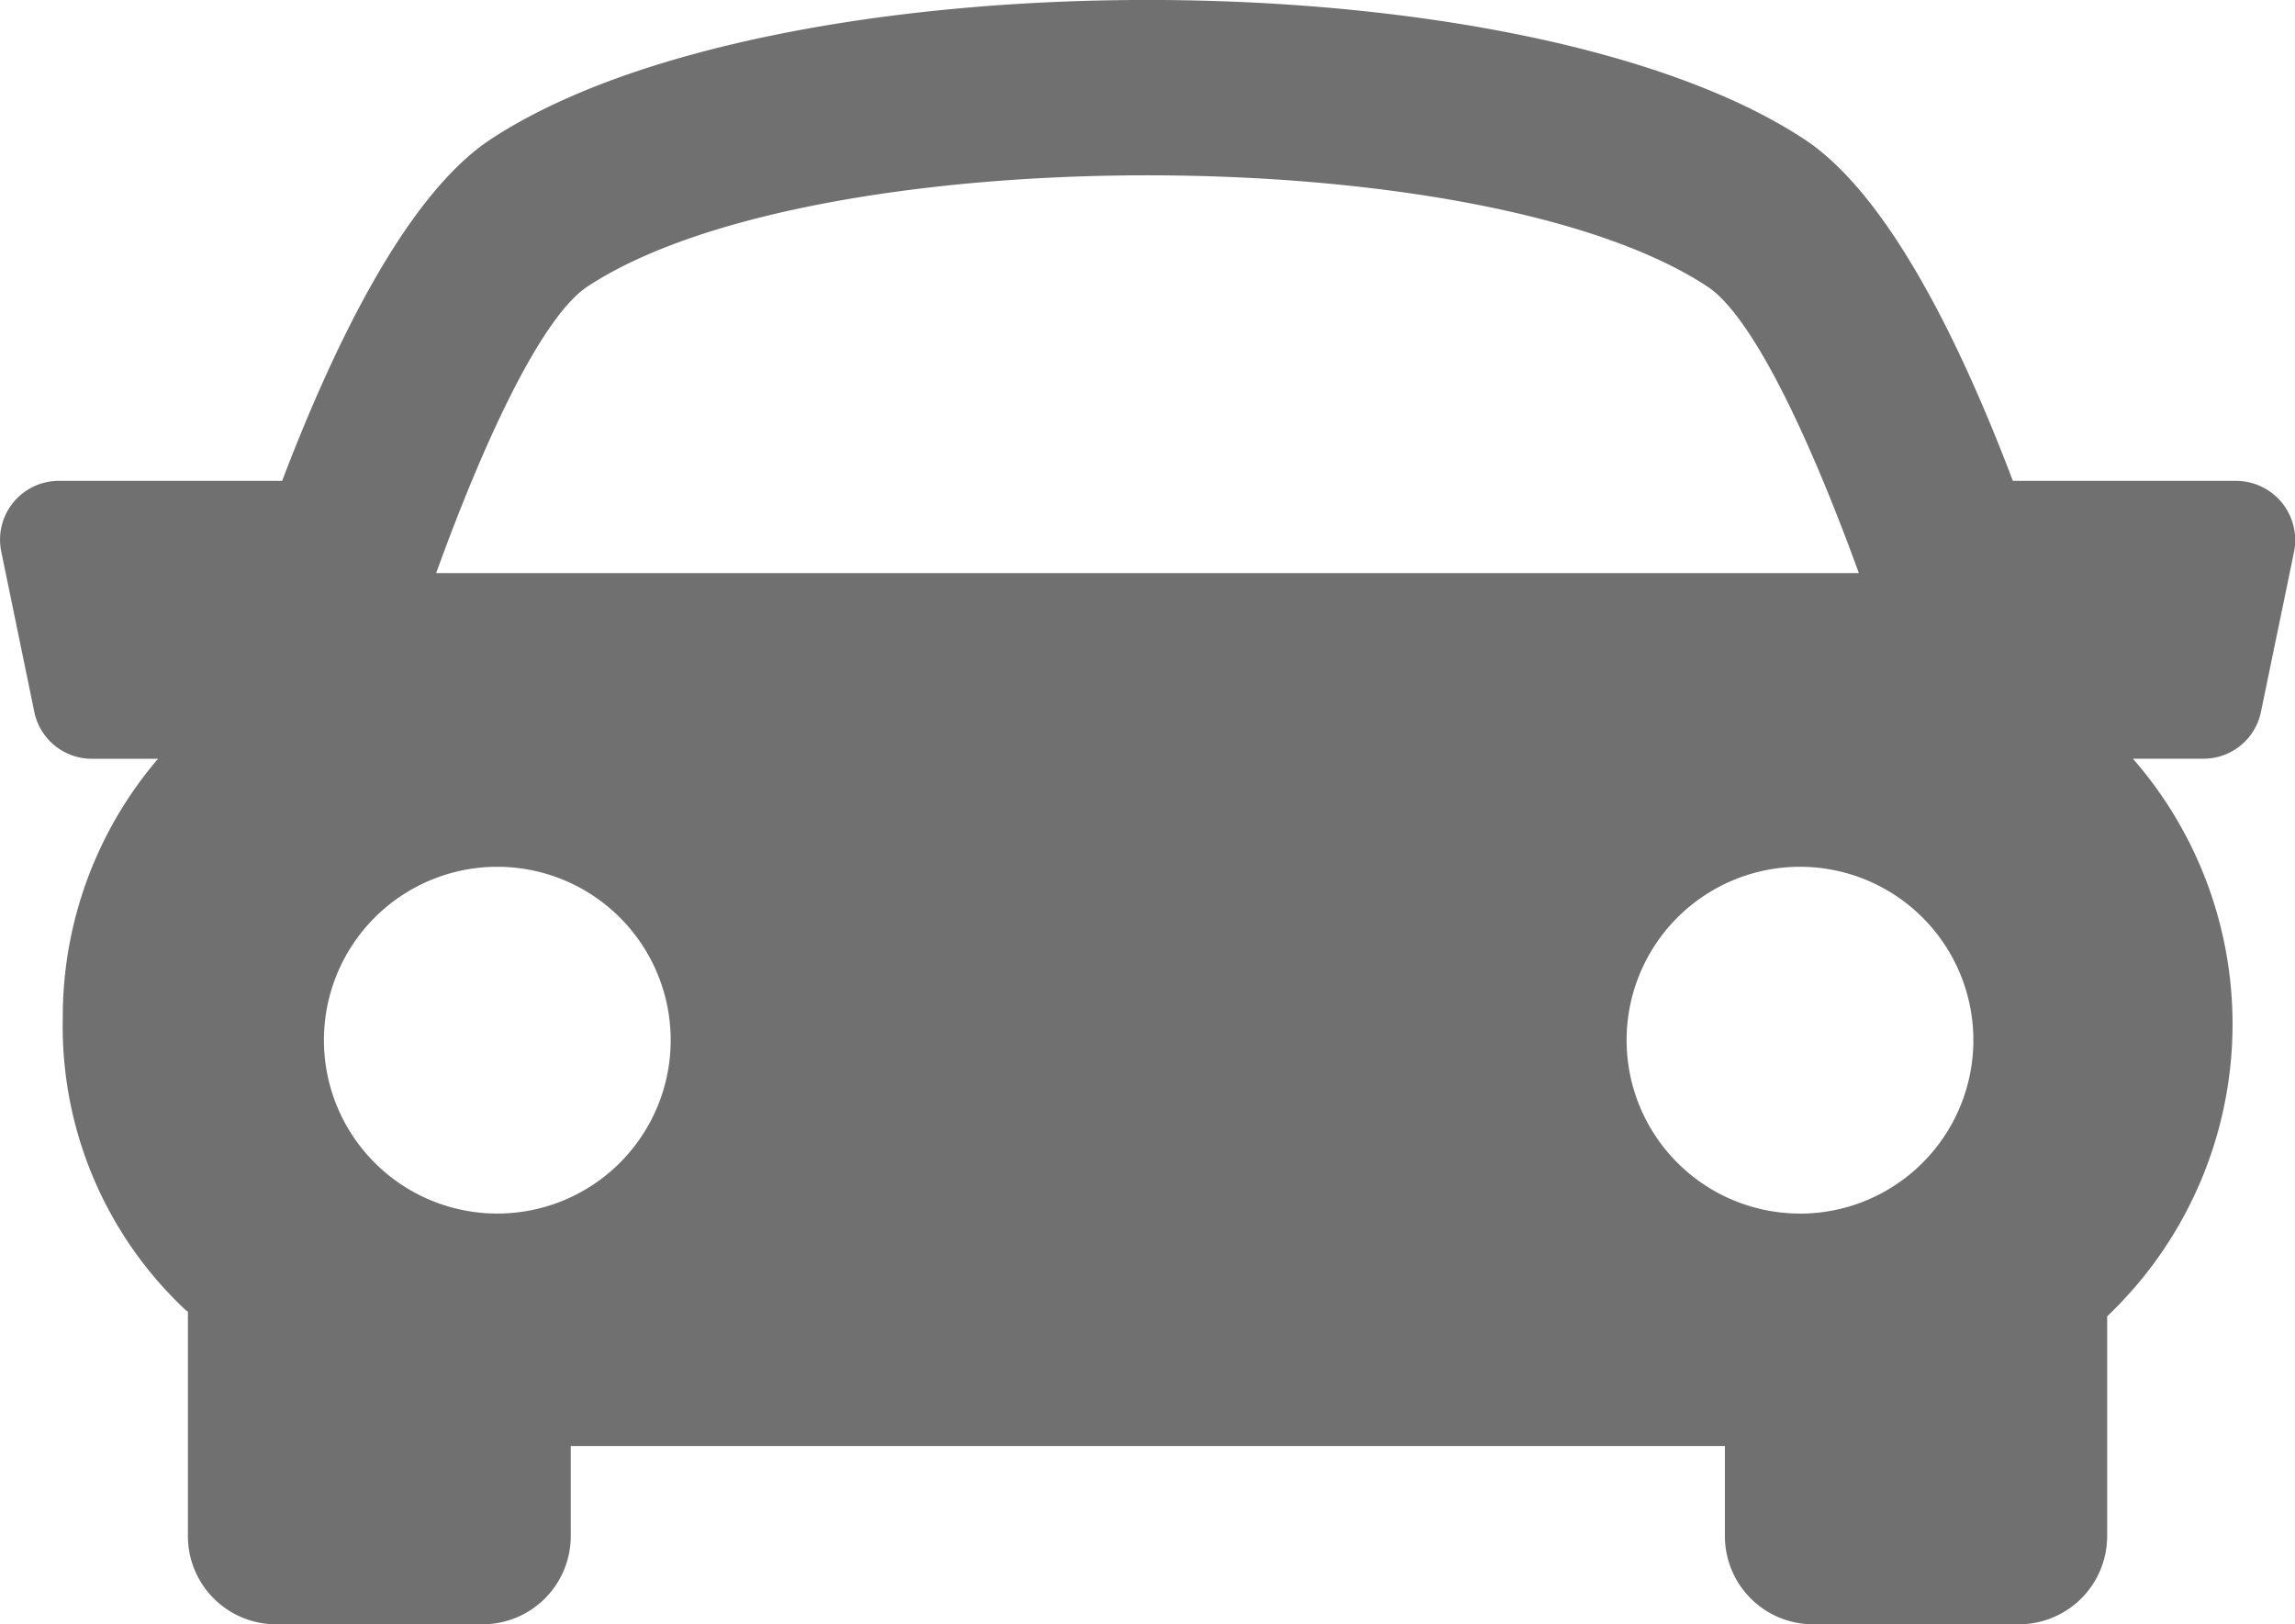
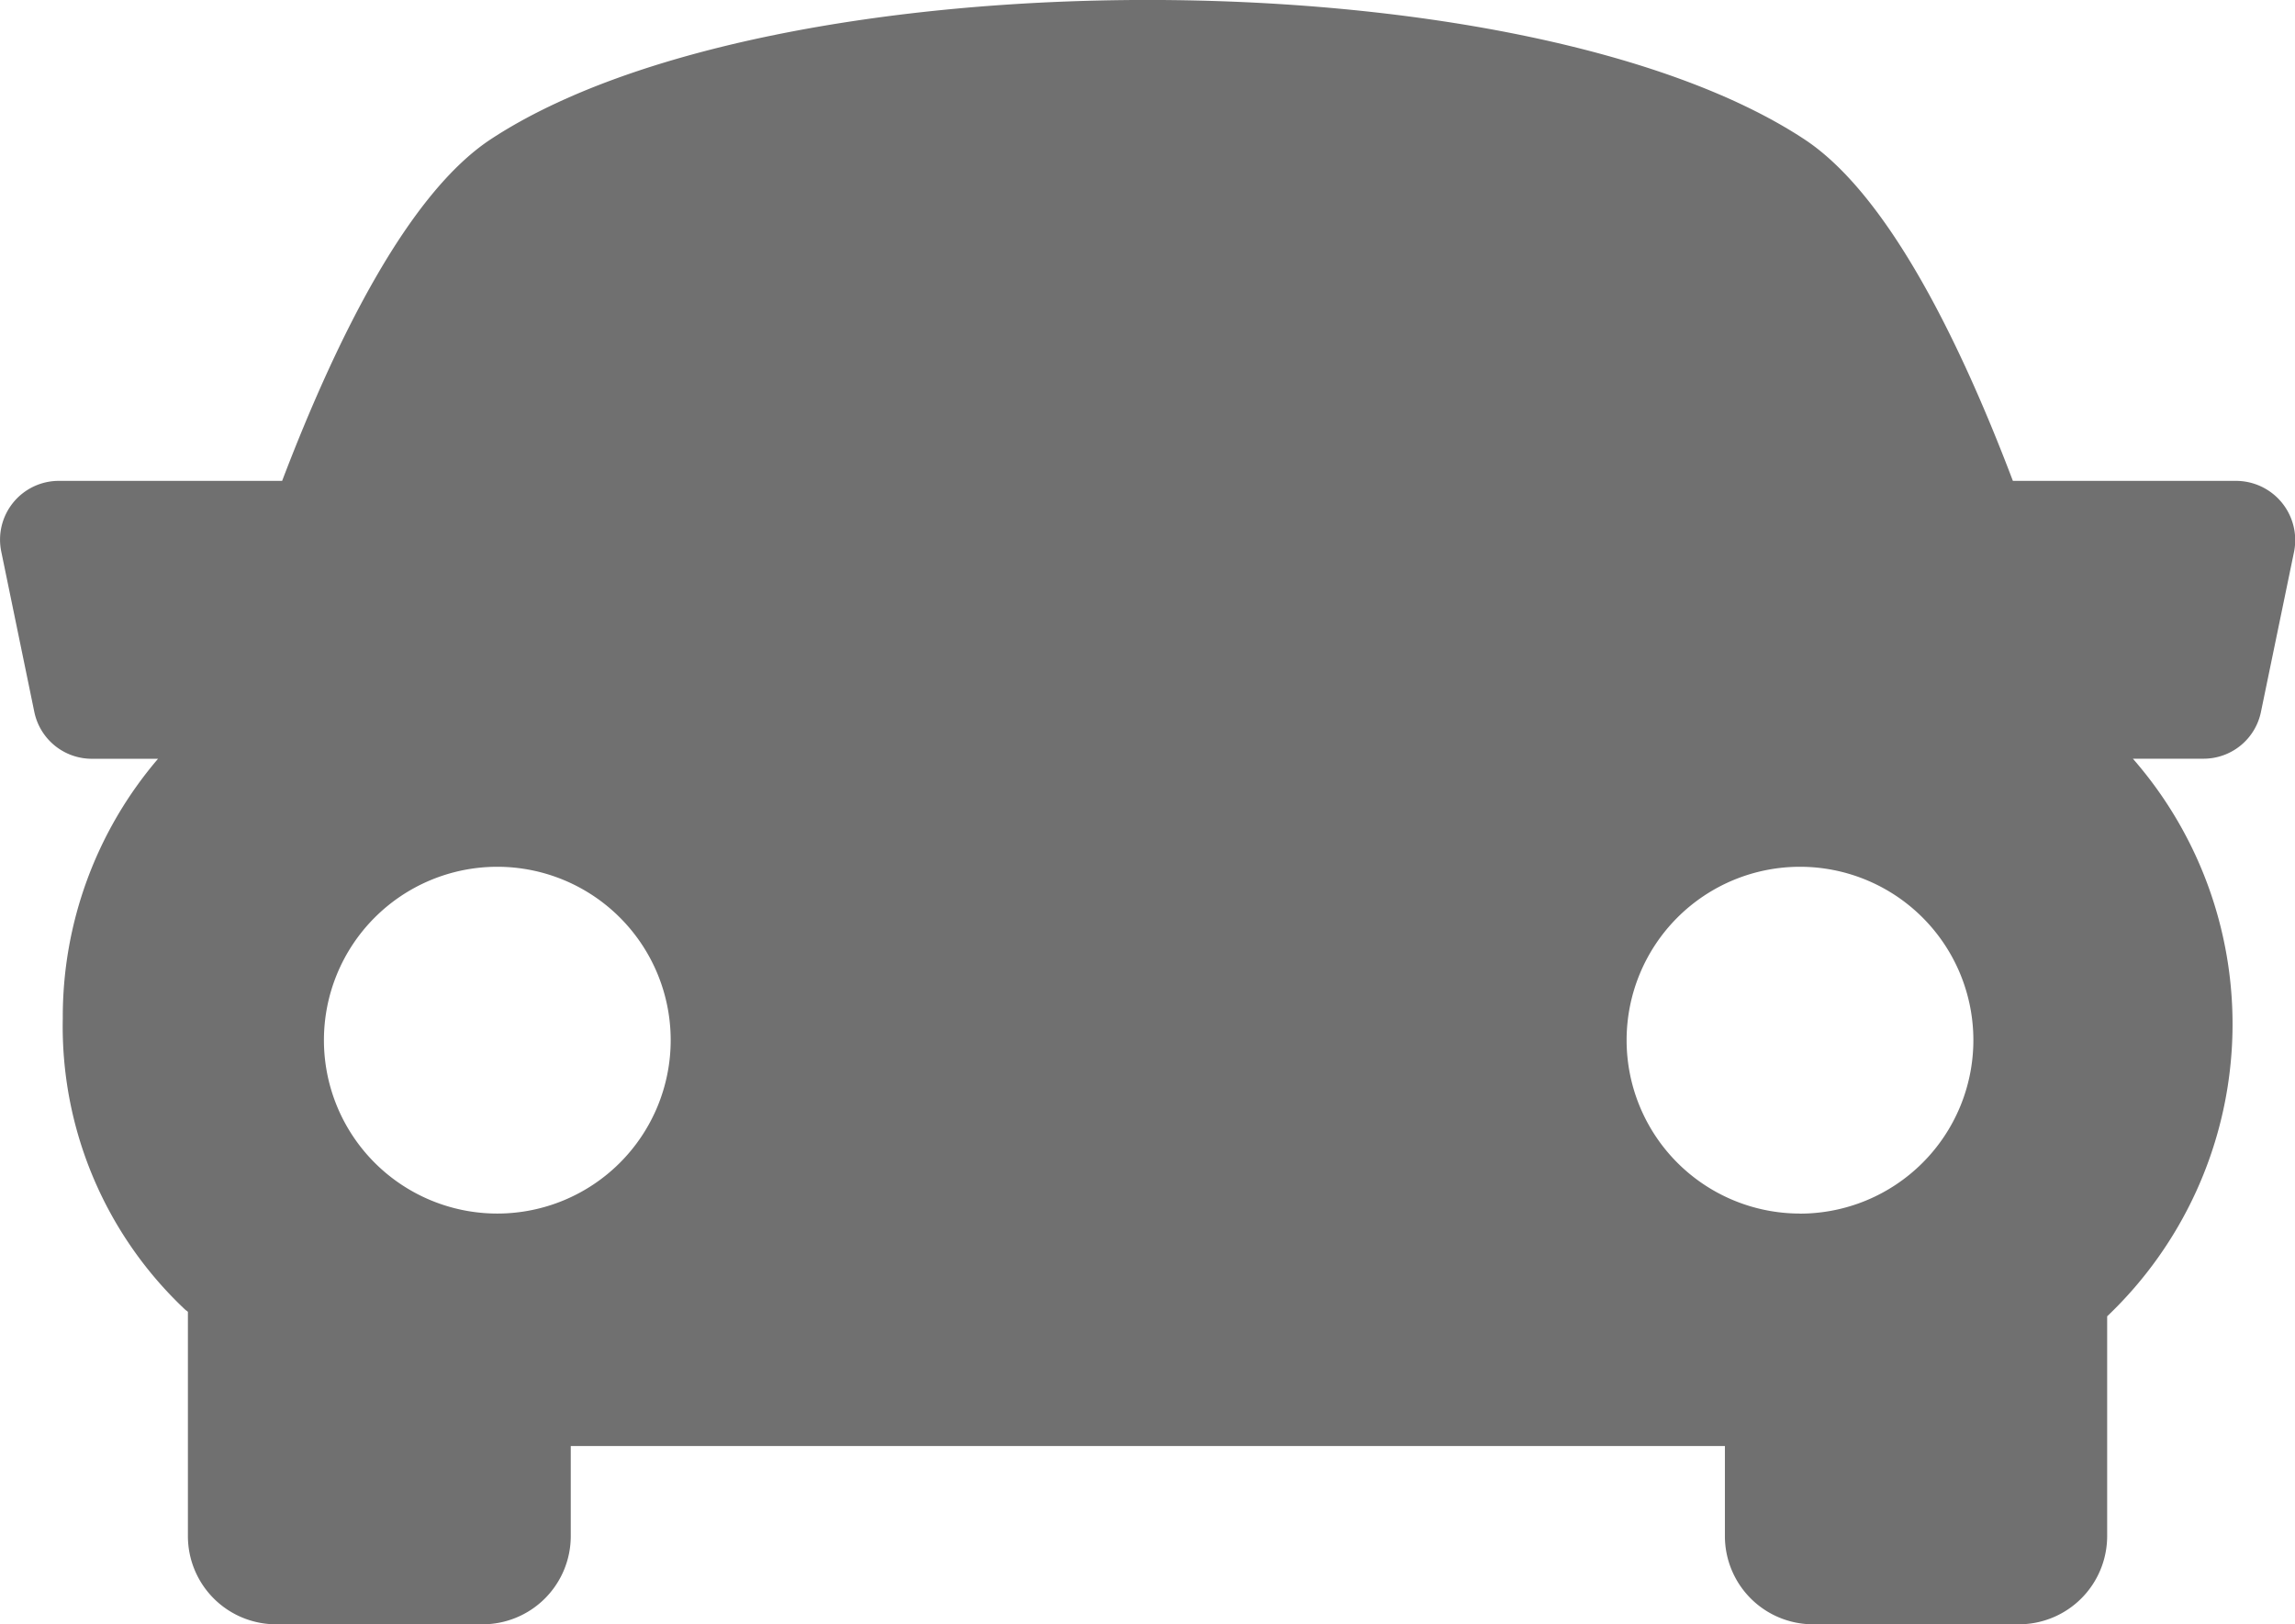
<svg xmlns="http://www.w3.org/2000/svg" id="sports-car" width="30.961" height="21.912" viewBox="0 0 30.961 21.912">
  <g id="Grupo_2" data-name="Grupo 2" transform="translate(0 0)">
-     <path id="Caminho_51" data-name="Caminho 51" d="M30.783,12.487a.8.8,0,0,0-.614-.293H27.155c-.744-1.961-1.712-3.883-2.813-4.608-3.809-2.506-13.913-2.506-17.722,0-1.1.726-2.067,2.65-2.814,4.608H.793a.793.793,0,0,0-.776.954l.446,2.163a.792.792,0,0,0,.776.632h.893a5.353,5.353,0,0,0-1.285,3.5A5.241,5.241,0,0,0,2.5,23.376c.012.01.024.017.035.028V26.43a1.19,1.19,0,0,0,1.189,1.189H6.506A1.19,1.19,0,0,0,7.7,26.43V25.214h15.57V26.43a1.19,1.19,0,0,0,1.189,1.189h2.779a1.191,1.191,0,0,0,1.189-1.189V23.464a5.439,5.439,0,0,0,.347-7.522h.952a.79.79,0,0,0,.776-.633l.447-2.162A.8.8,0,0,0,30.783,12.487ZM7.926,9.572c3.036-2,12.073-2,15.107,0,.59.387,1.348,1.951,2.044,3.866H5.884C6.577,11.524,7.336,9.961,7.926,9.572ZM4.37,19.739a2.339,2.339,0,1,1,2.339,2.339A2.339,2.339,0,0,1,4.37,19.739Zm19.913,2.339a2.339,2.339,0,1,1,2.339-2.339A2.34,2.34,0,0,1,24.282,22.079Z" transform="translate(0 -5.707)" fill="#707070" />
+     <path id="Caminho_51" data-name="Caminho 51" d="M30.783,12.487a.8.8,0,0,0-.614-.293H27.155c-.744-1.961-1.712-3.883-2.813-4.608-3.809-2.506-13.913-2.506-17.722,0-1.1.726-2.067,2.65-2.814,4.608H.793a.793.793,0,0,0-.776.954l.446,2.163a.792.792,0,0,0,.776.632h.893a5.353,5.353,0,0,0-1.285,3.5A5.241,5.241,0,0,0,2.5,23.376c.012.01.024.017.035.028V26.43a1.19,1.19,0,0,0,1.189,1.189H6.506A1.19,1.19,0,0,0,7.7,26.43V25.214h15.57V26.43a1.19,1.19,0,0,0,1.189,1.189h2.779a1.191,1.191,0,0,0,1.189-1.189V23.464a5.439,5.439,0,0,0,.347-7.522h.952a.79.79,0,0,0,.776-.633l.447-2.162A.8.8,0,0,0,30.783,12.487ZM7.926,9.572H5.884C6.577,11.524,7.336,9.961,7.926,9.572ZM4.37,19.739a2.339,2.339,0,1,1,2.339,2.339A2.339,2.339,0,0,1,4.37,19.739Zm19.913,2.339a2.339,2.339,0,1,1,2.339-2.339A2.34,2.34,0,0,1,24.282,22.079Z" transform="translate(0 -5.707)" fill="#707070" />
  </g>
</svg>